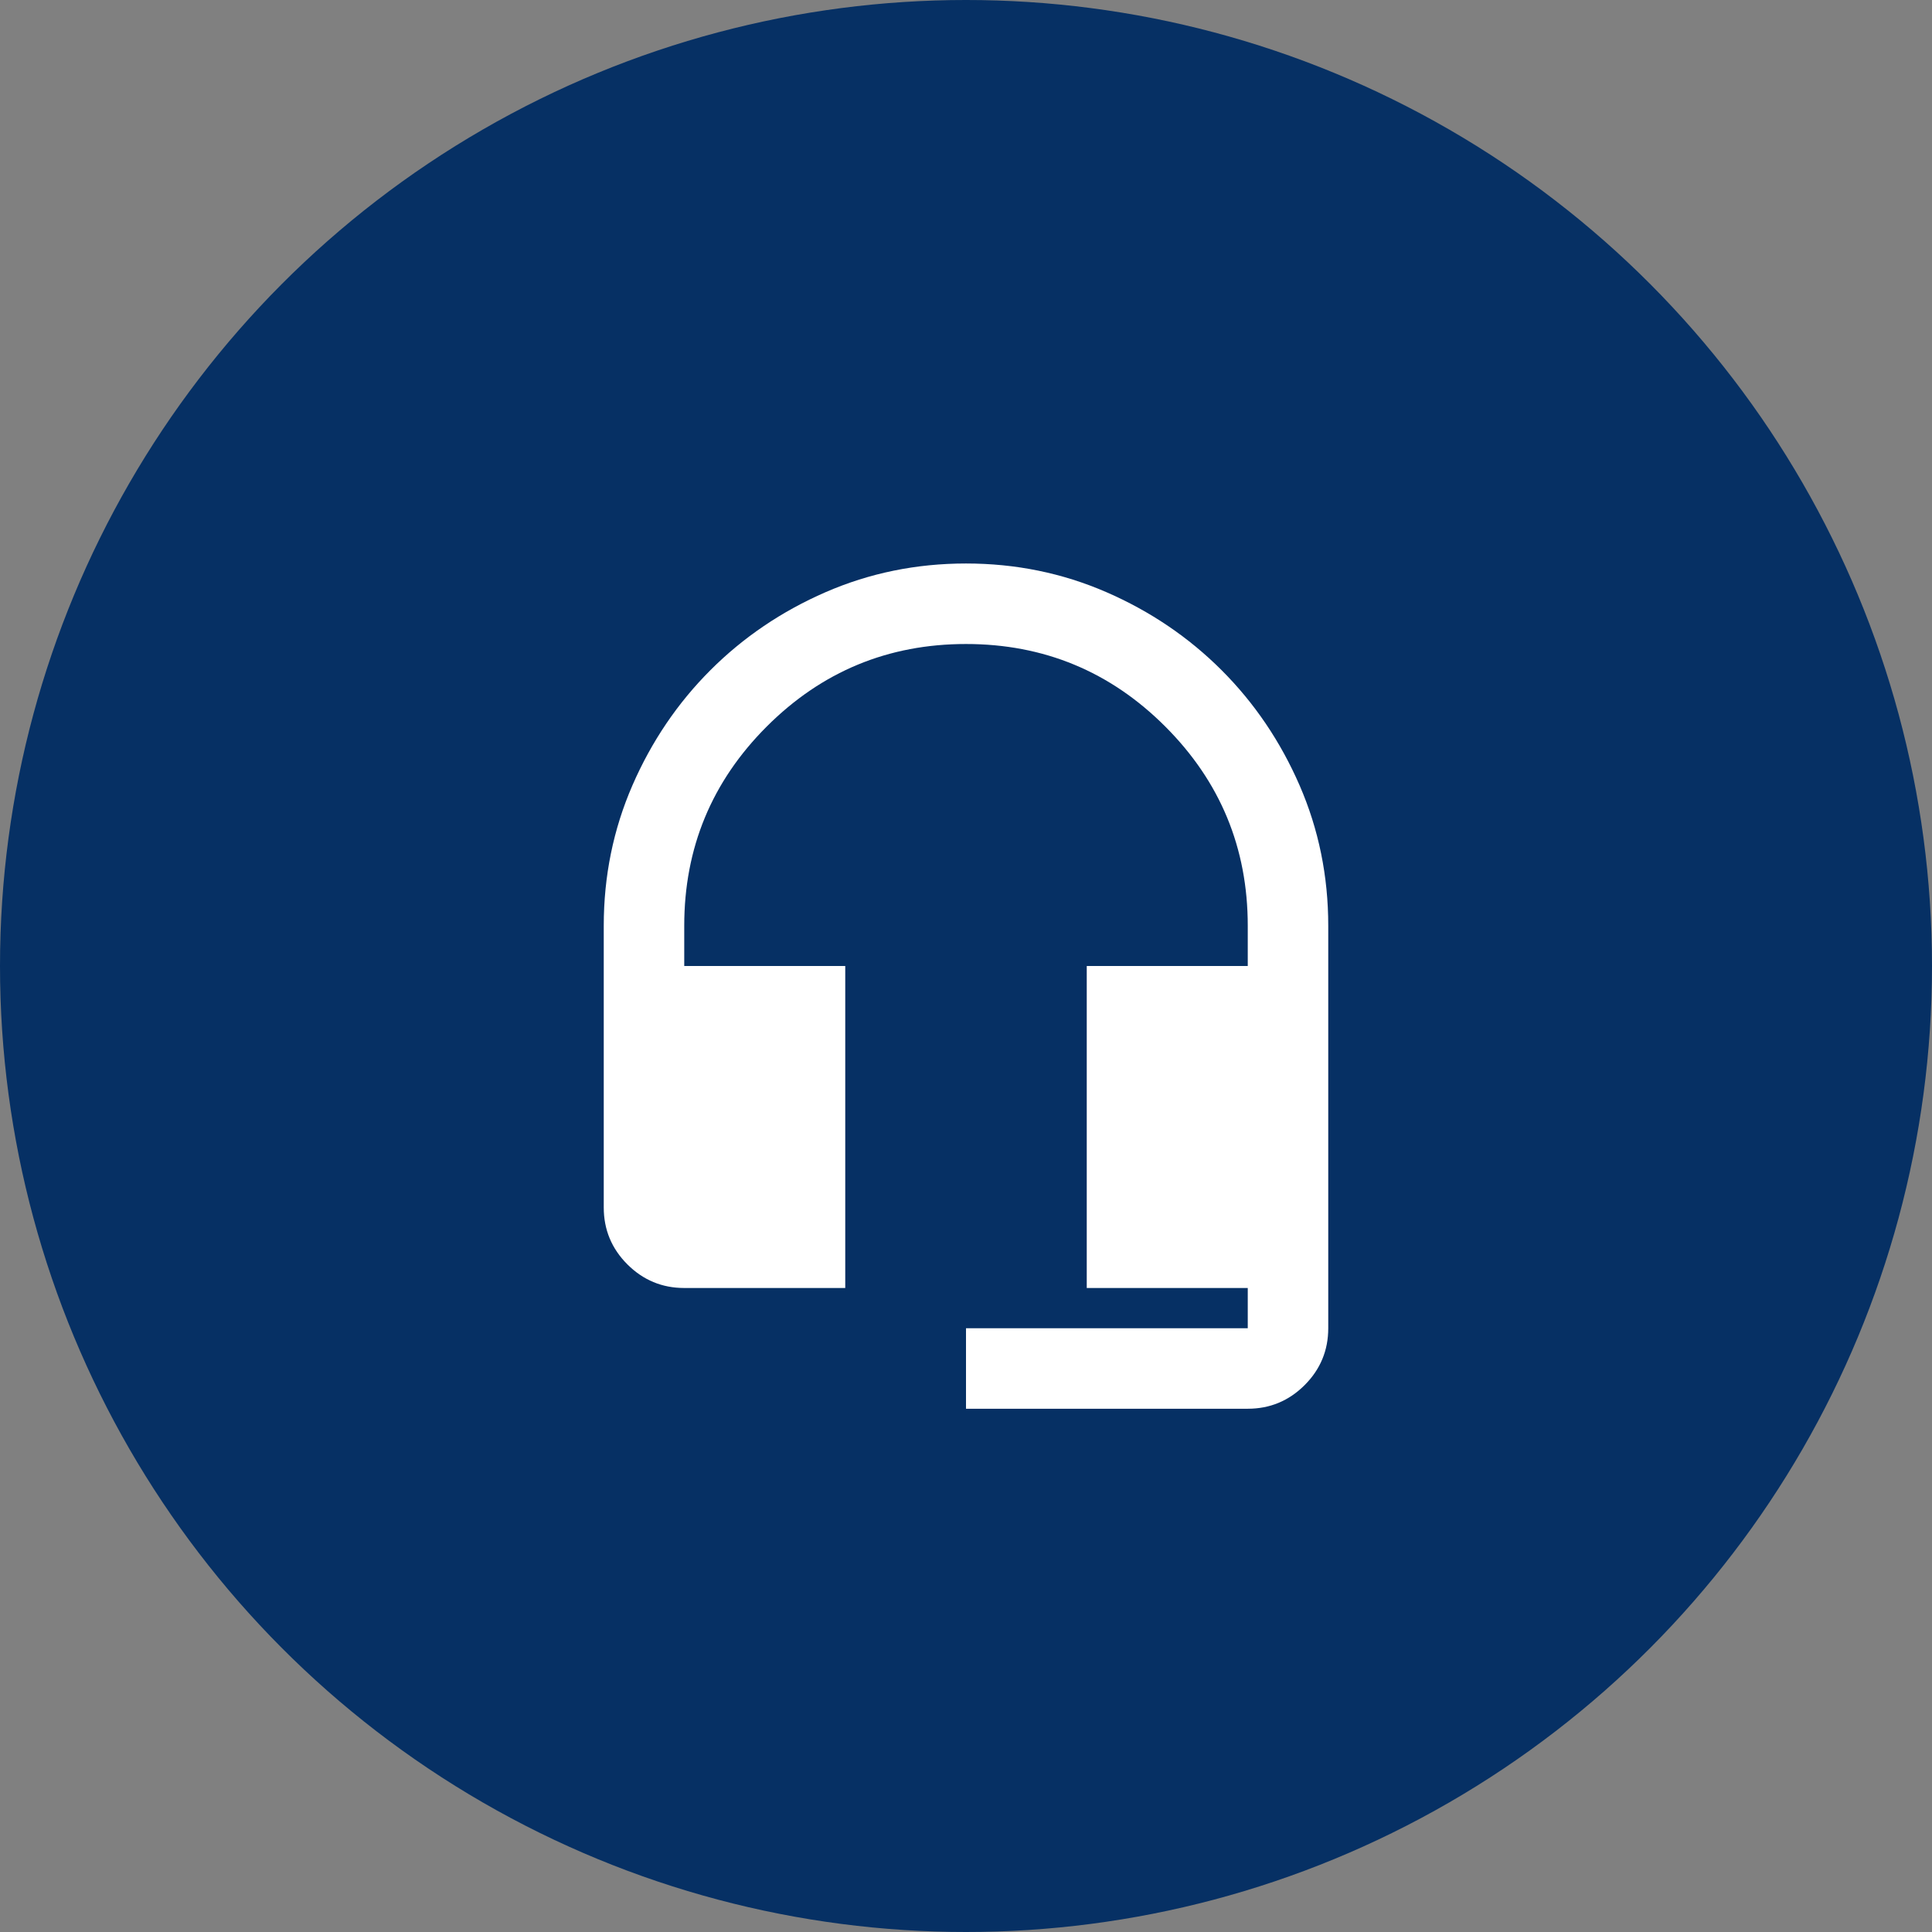
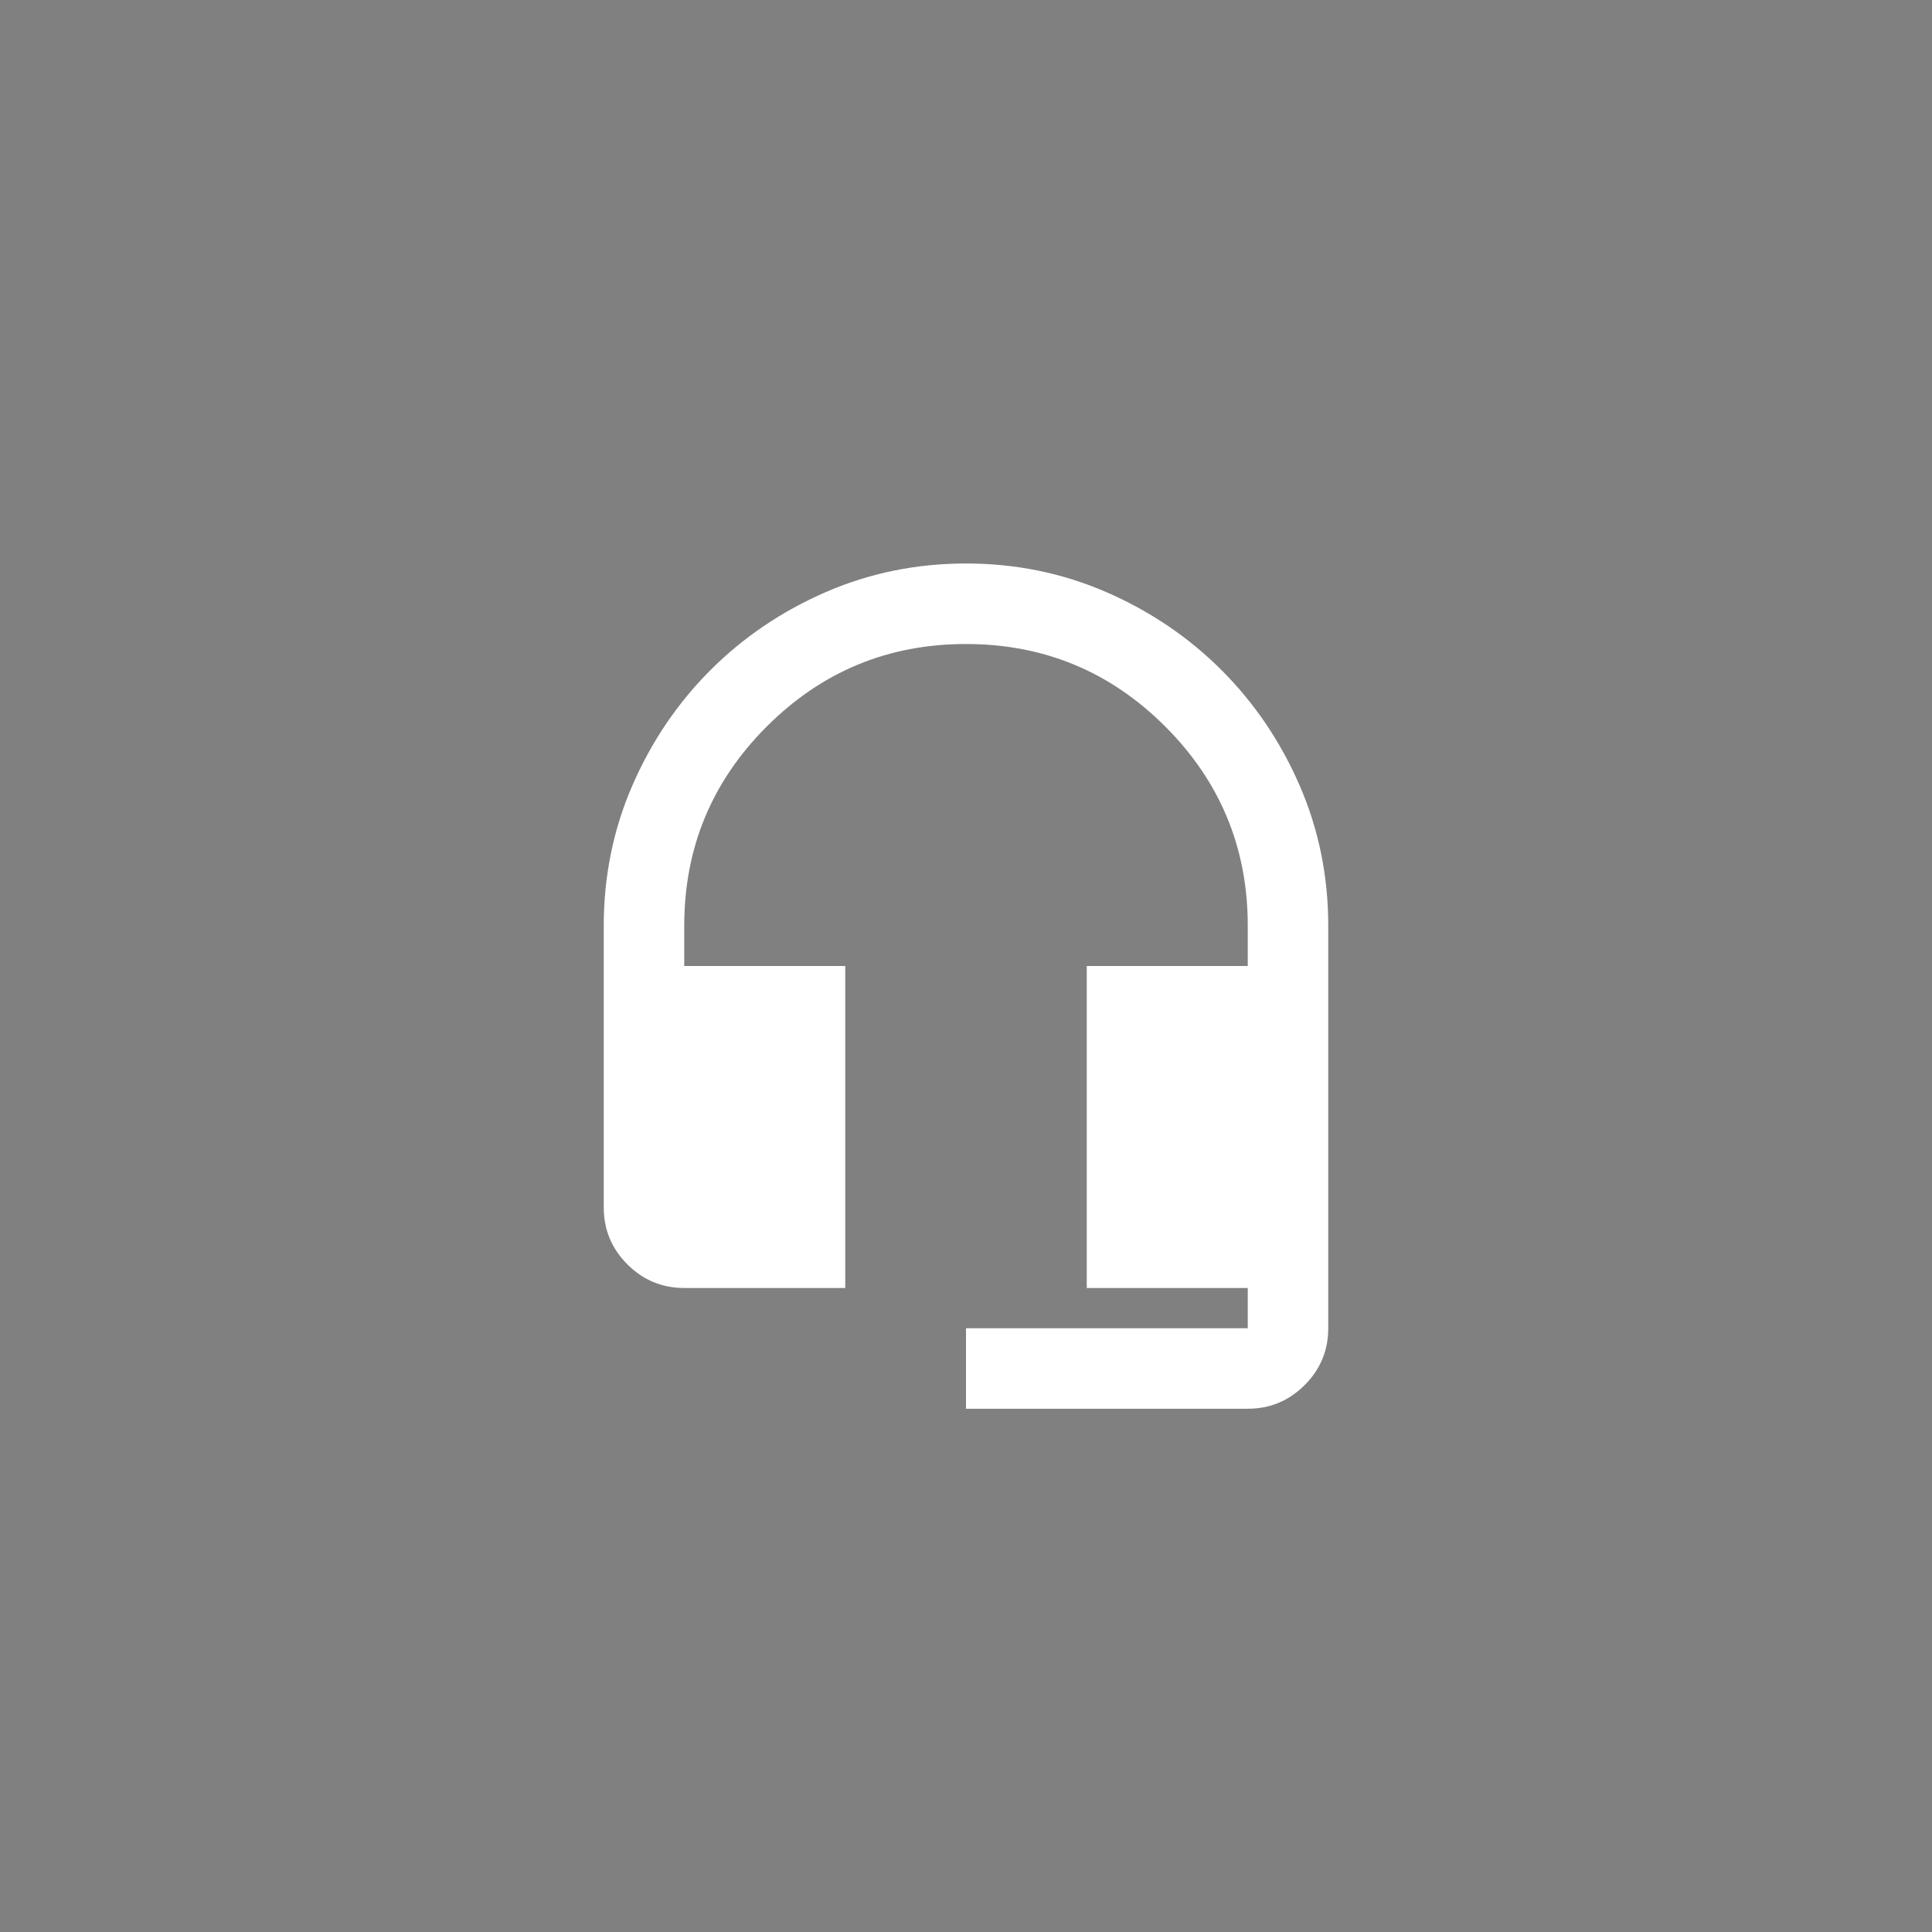
<svg xmlns="http://www.w3.org/2000/svg" width="80" height="80" viewBox="0 0 80 80" fill="none">
  <rect x="0" y="0" width="80" height="80" fill="#808080" stroke="none" />
-   <circle cx="40" cy="40" r="40" fill="#063064" />
  <path d="M40 58.333V55H51.667V53.333H45V40H51.667V38.333C51.667 35.111 50.528 32.361 48.25 30.083C45.972 27.806 43.222 26.667 40 26.667C36.778 26.667 34.028 27.806 31.75 30.083C29.472 32.361 28.333 35.111 28.333 38.333V40H35V53.333H28.333C27.417 53.333 26.632 53.007 25.978 52.355C25.326 51.702 25 50.917 25 50V38.333C25 36.278 25.396 34.34 26.187 32.52C26.979 30.701 28.056 29.111 29.417 27.75C30.778 26.389 32.368 25.312 34.187 24.52C36.007 23.729 37.944 23.333 40 23.333C42.056 23.333 43.993 23.729 45.813 24.52C47.632 25.312 49.222 26.389 50.583 27.75C51.944 29.111 53.021 30.701 53.813 32.52C54.604 34.34 55 36.278 55 38.333V55C55 55.917 54.674 56.702 54.022 57.355C53.368 58.007 52.583 58.333 51.667 58.333H40Z" fill="white" />
</svg>